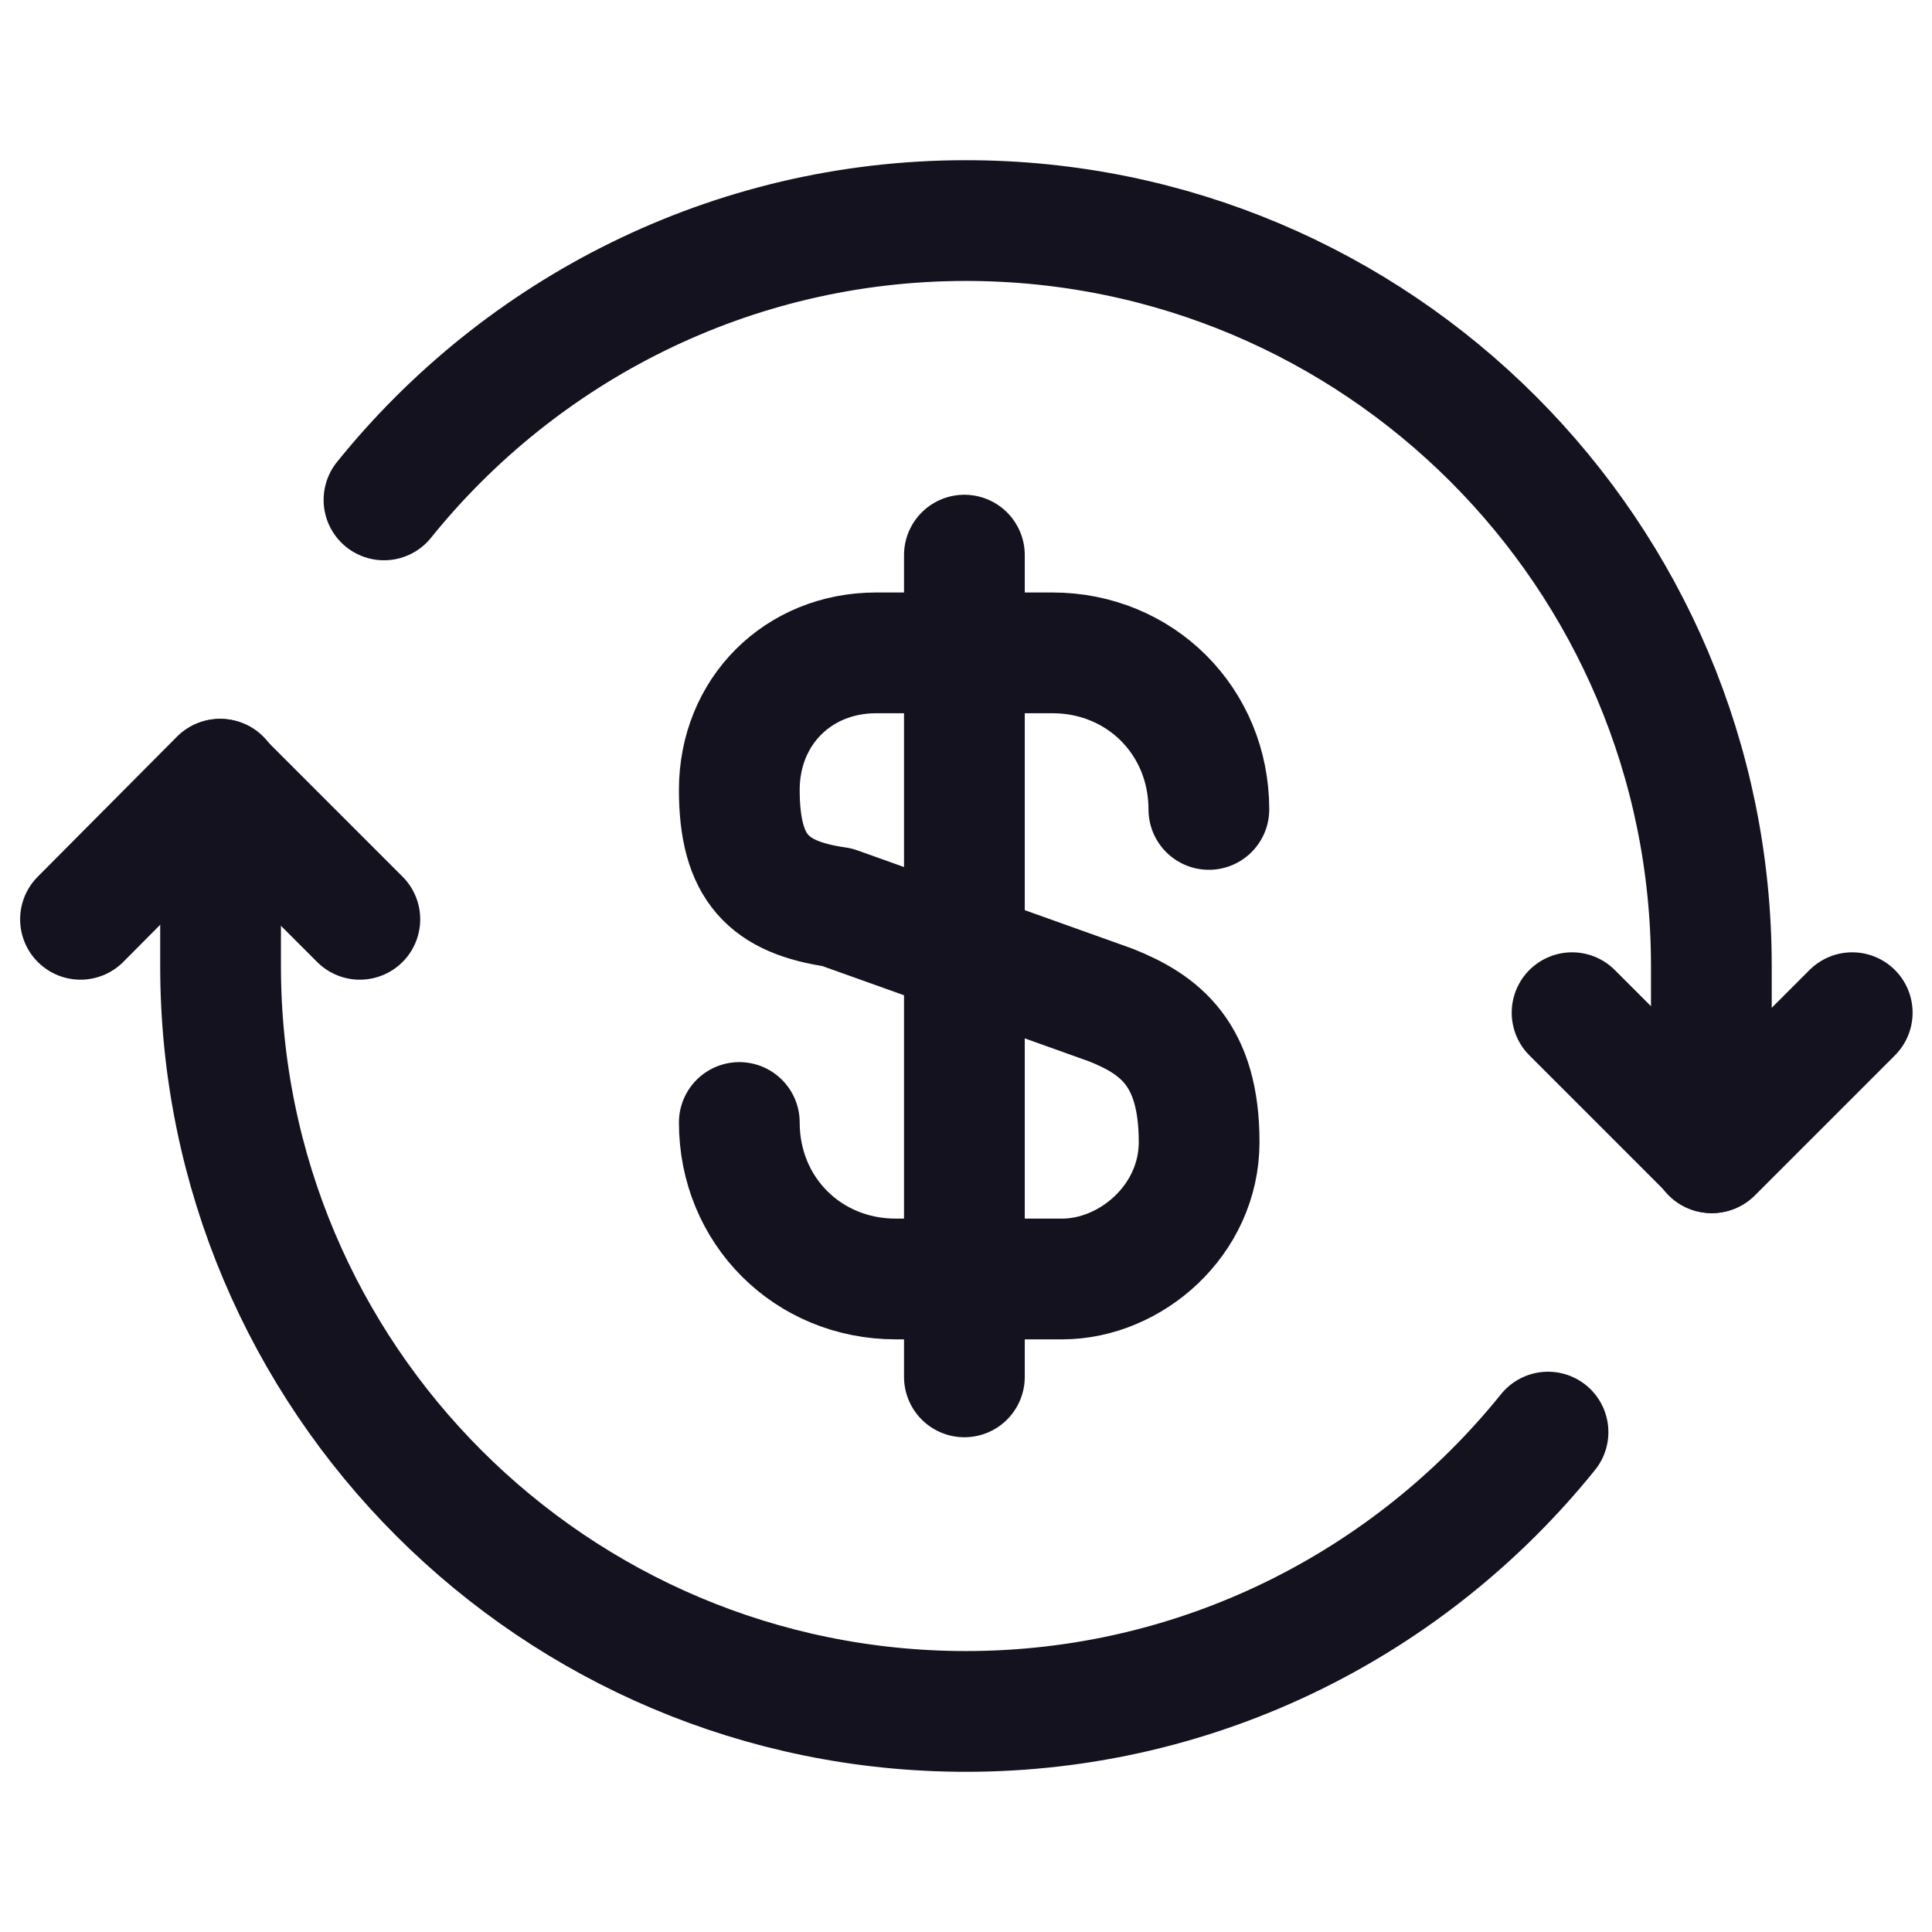
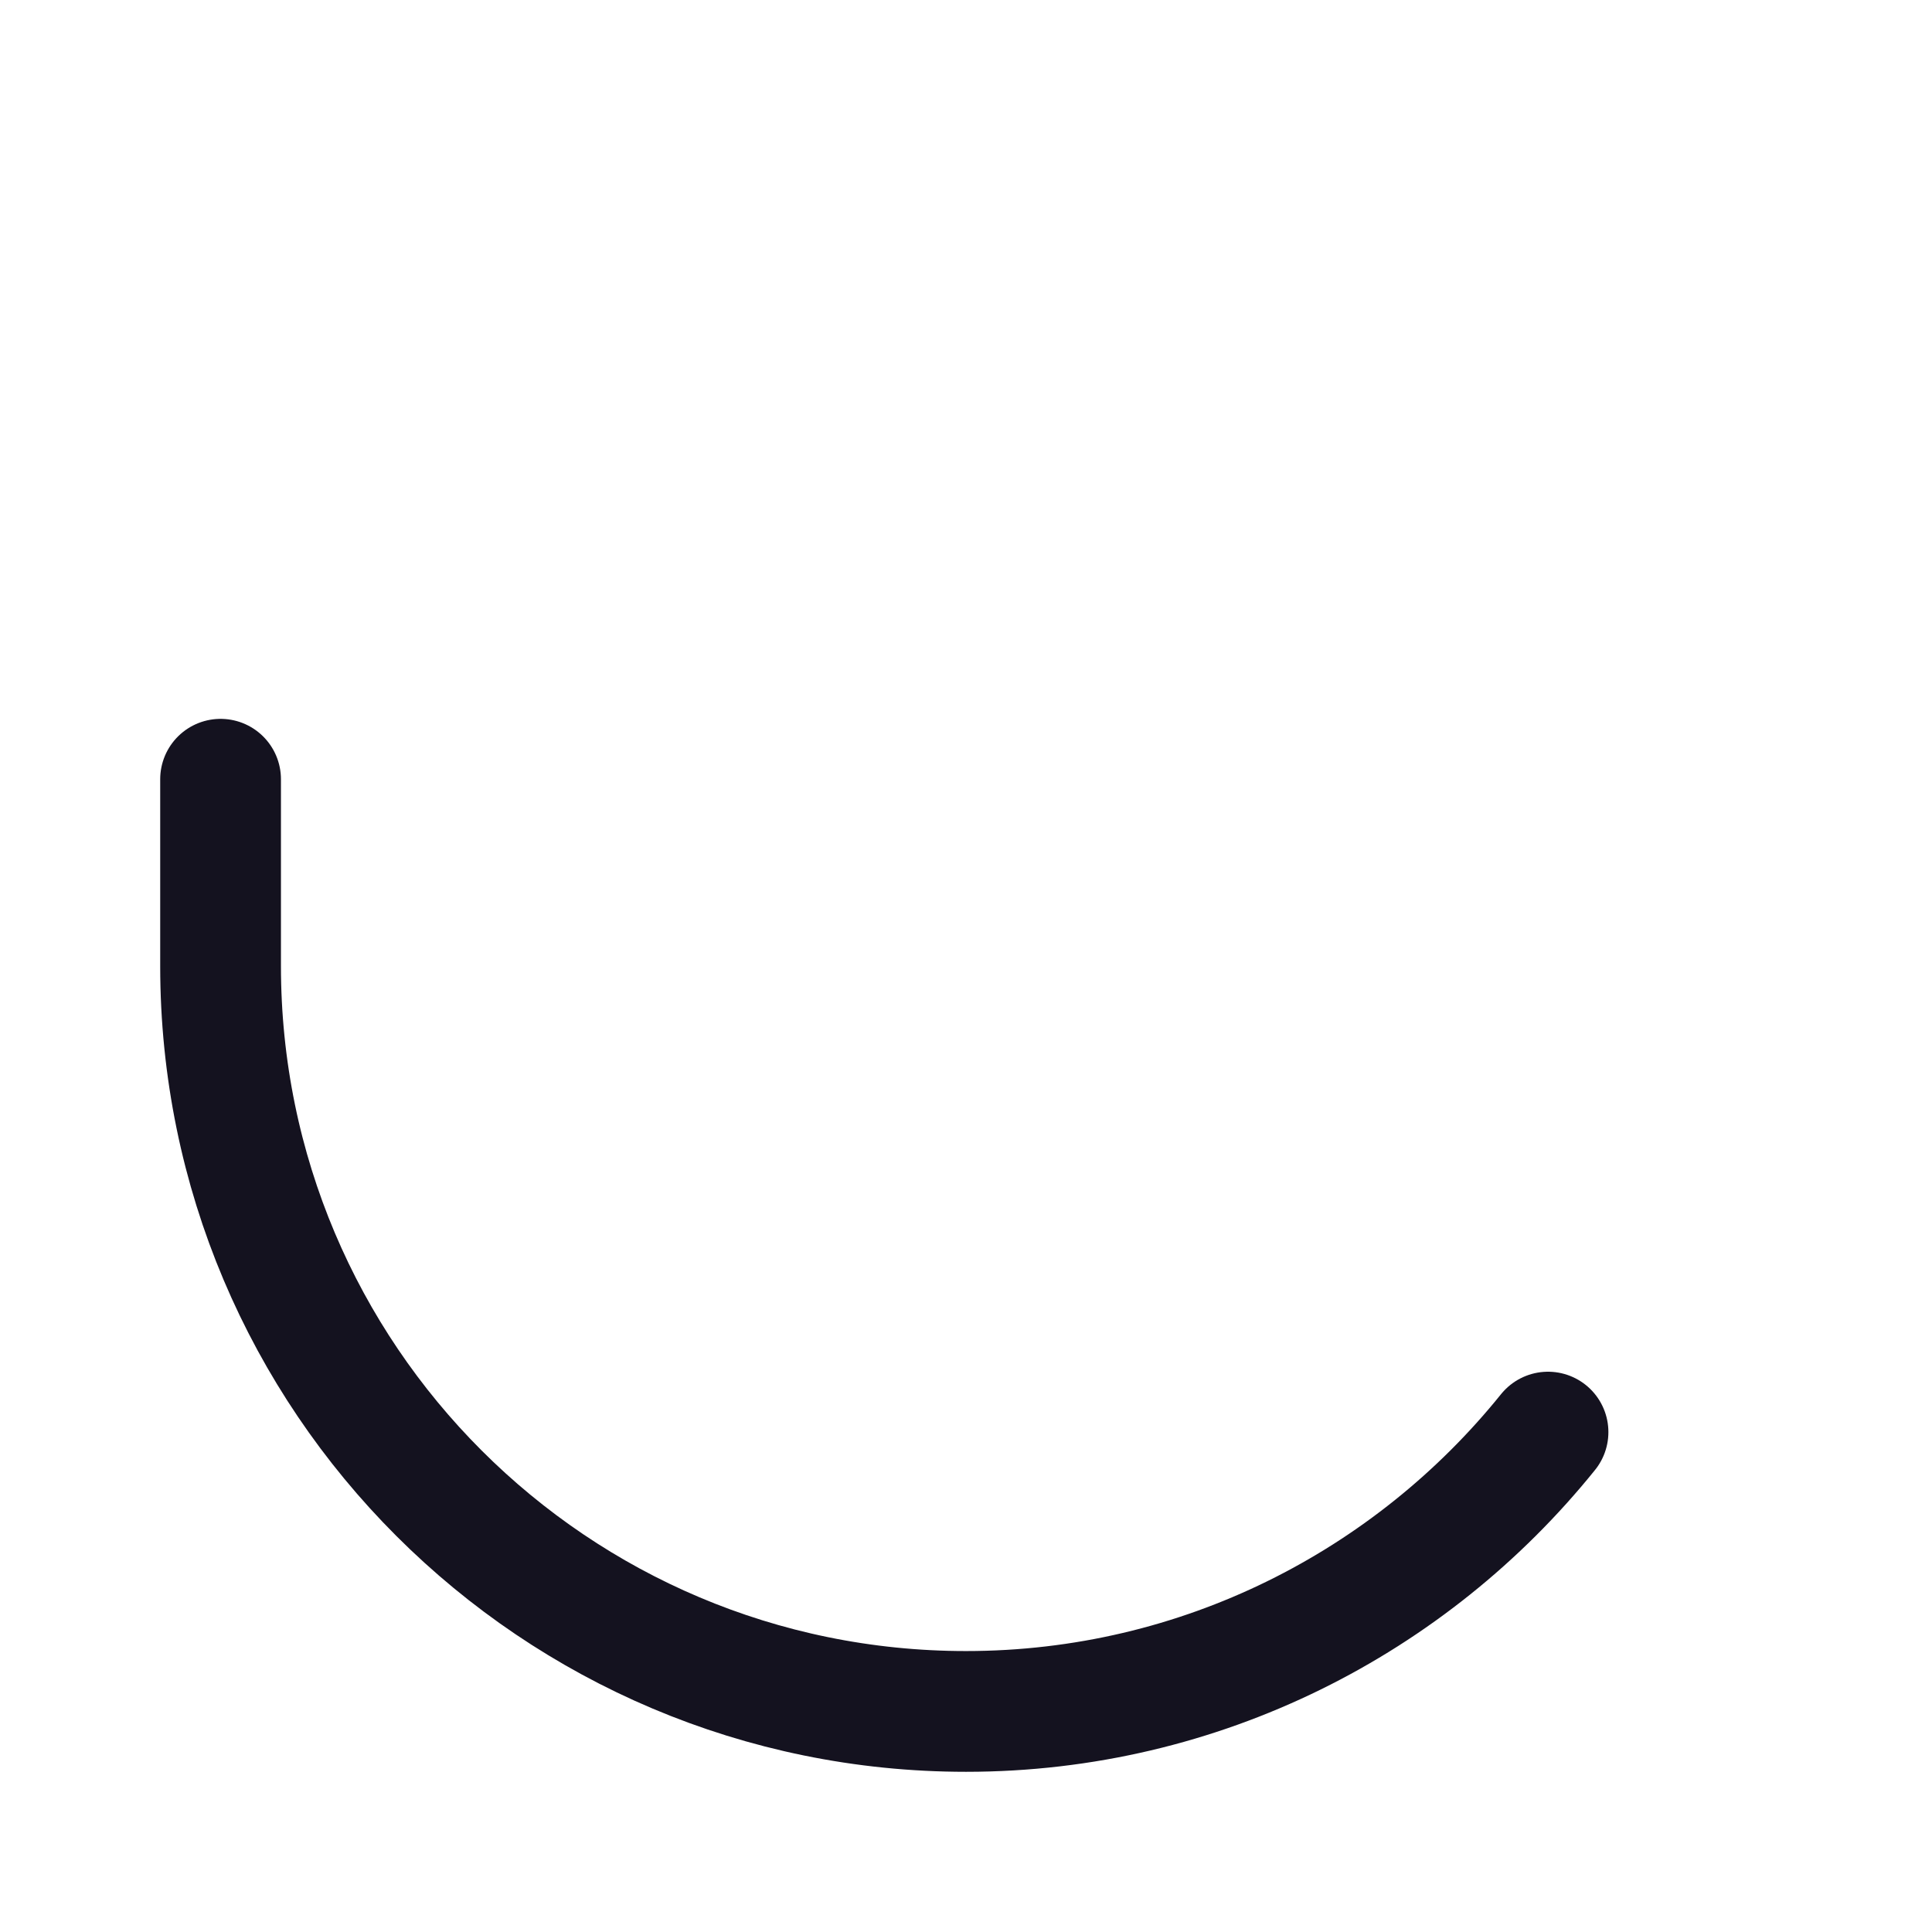
<svg xmlns="http://www.w3.org/2000/svg" width="24" height="24" viewBox="0 0 24 24" fill="none">
-   <path d="M4.47 11.42L2.73 9.68L1 11.42" stroke="#14121F" stroke-width="1.5" stroke-linecap="round" stroke-linejoin="round" />
-   <path d="M19.529 12.58L21.269 14.32L23.009 12.58" stroke="#14121F" stroke-width="1.5" stroke-linecap="round" stroke-linejoin="round" />
-   <path d="M21.259 14.32V12C21.259 6.88 17.11 2.74 11.999 2.74C9.08 2.74 6.47 4.1 4.77 6.21" stroke="#14121F" stroke-width="1.5" stroke-linecap="round" stroke-linejoin="round" />
  <path d="M2.74 9.68V12C2.74 17.12 6.89 21.26 12 21.26C14.92 21.26 17.53 19.9 19.23 17.79" stroke="#14121F" stroke-width="1.5" stroke-linecap="round" stroke-linejoin="round" />
-   <path d="M9.184 13.944C9.184 15.038 10.034 15.888 11.128 15.888H13.194C14.045 15.888 14.896 15.159 14.896 14.187C14.896 13.093 14.409 12.729 13.802 12.486L10.399 11.27C9.548 11.149 9.184 10.784 9.184 9.812C9.184 8.84 9.913 8.11 10.885 8.11H13.073C14.166 8.11 15.017 8.961 15.017 10.055" stroke="#14121F" stroke-width="1.5" stroke-linecap="round" stroke-linejoin="round" />
-   <path d="M11.98 6.896V17.104" stroke="#14121F" stroke-width="1.5" stroke-linecap="round" stroke-linejoin="round" />
</svg>